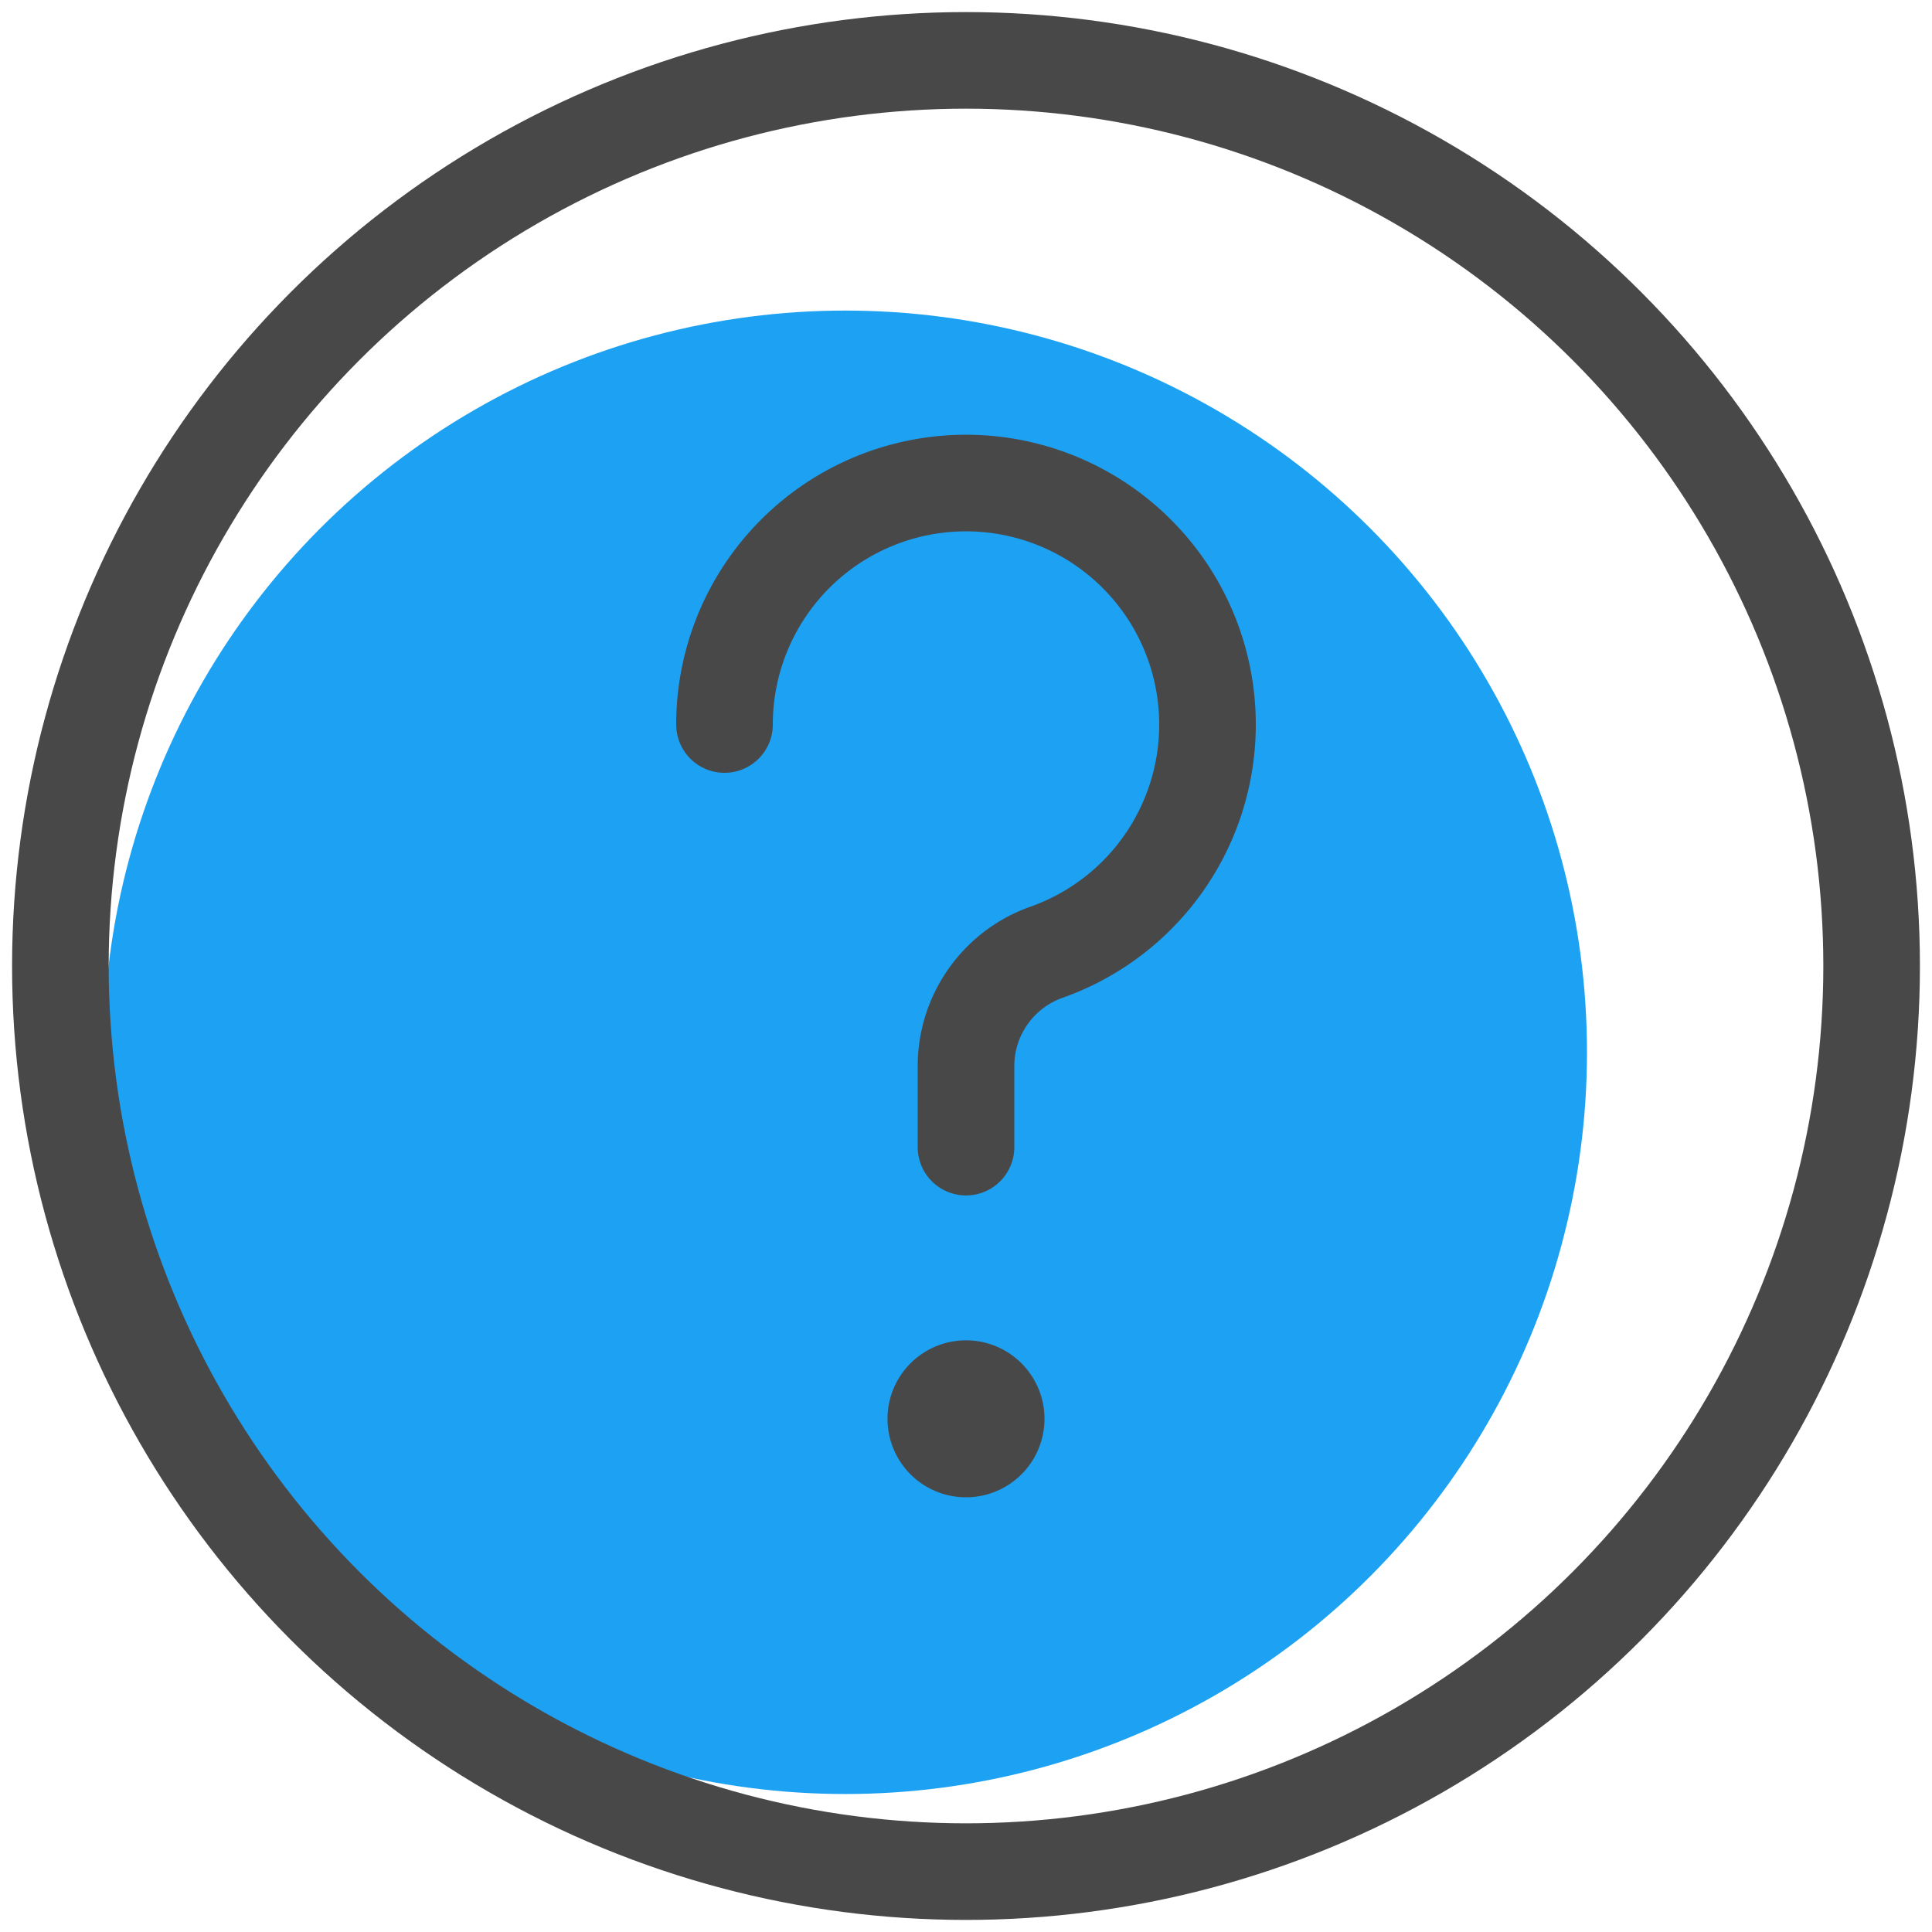
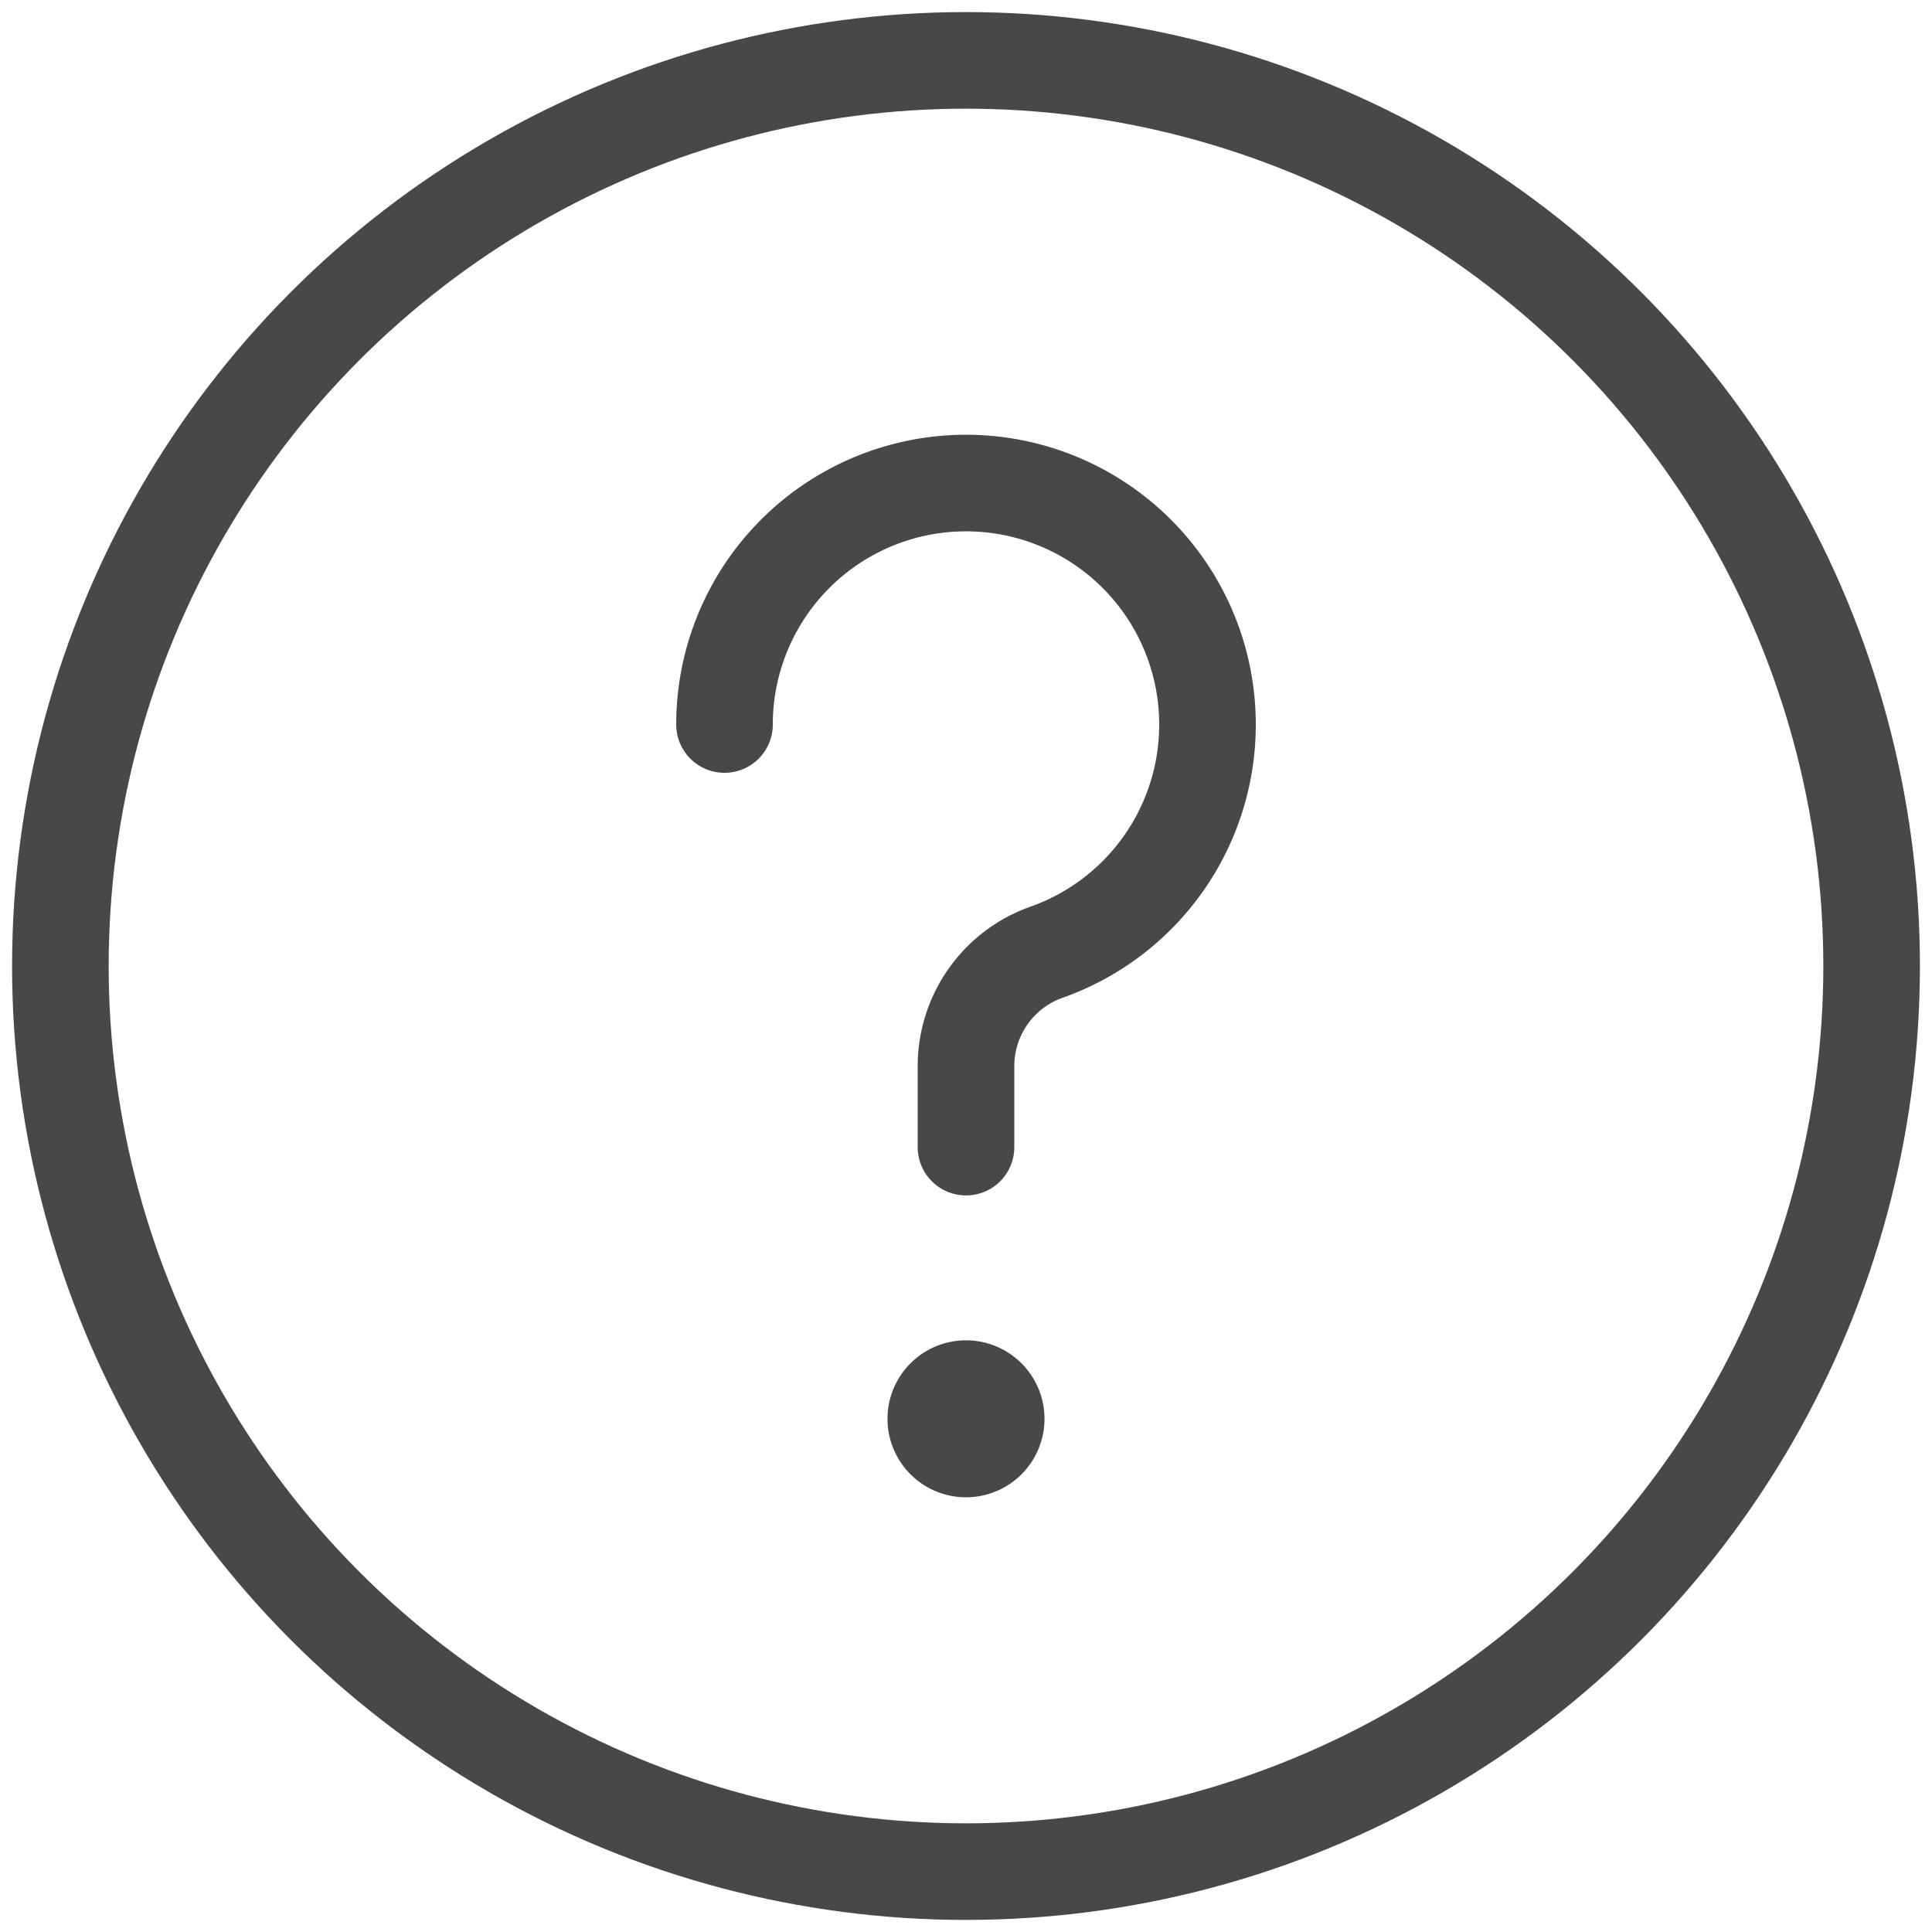
<svg xmlns="http://www.w3.org/2000/svg" width="24" height="24" viewBox="0 0 24 24">
  <g fill="none" fill-rule="evenodd" transform="translate(.429 .429)">
-     <circle cx="10.071" cy="12.643" r="9.214" fill="#1DA1F2" fill-rule="nonzero" />
    <path stroke="#484848" stroke-linecap="round" stroke-linejoin="round" stroke-width="1.2" d="M8.571 8.571a3 3 0 1 1 4 2.829c-.6.212-1 .78-1 1.415v1.006m0 3a.375.375 0 1 0 0 .75.375.375 0 0 0 0-.75" />
    <circle cx="11.571" cy="11.571" r="11.25" stroke="#484848" stroke-linecap="round" stroke-linejoin="round" stroke-width="1.2" />
  </g>
</svg>